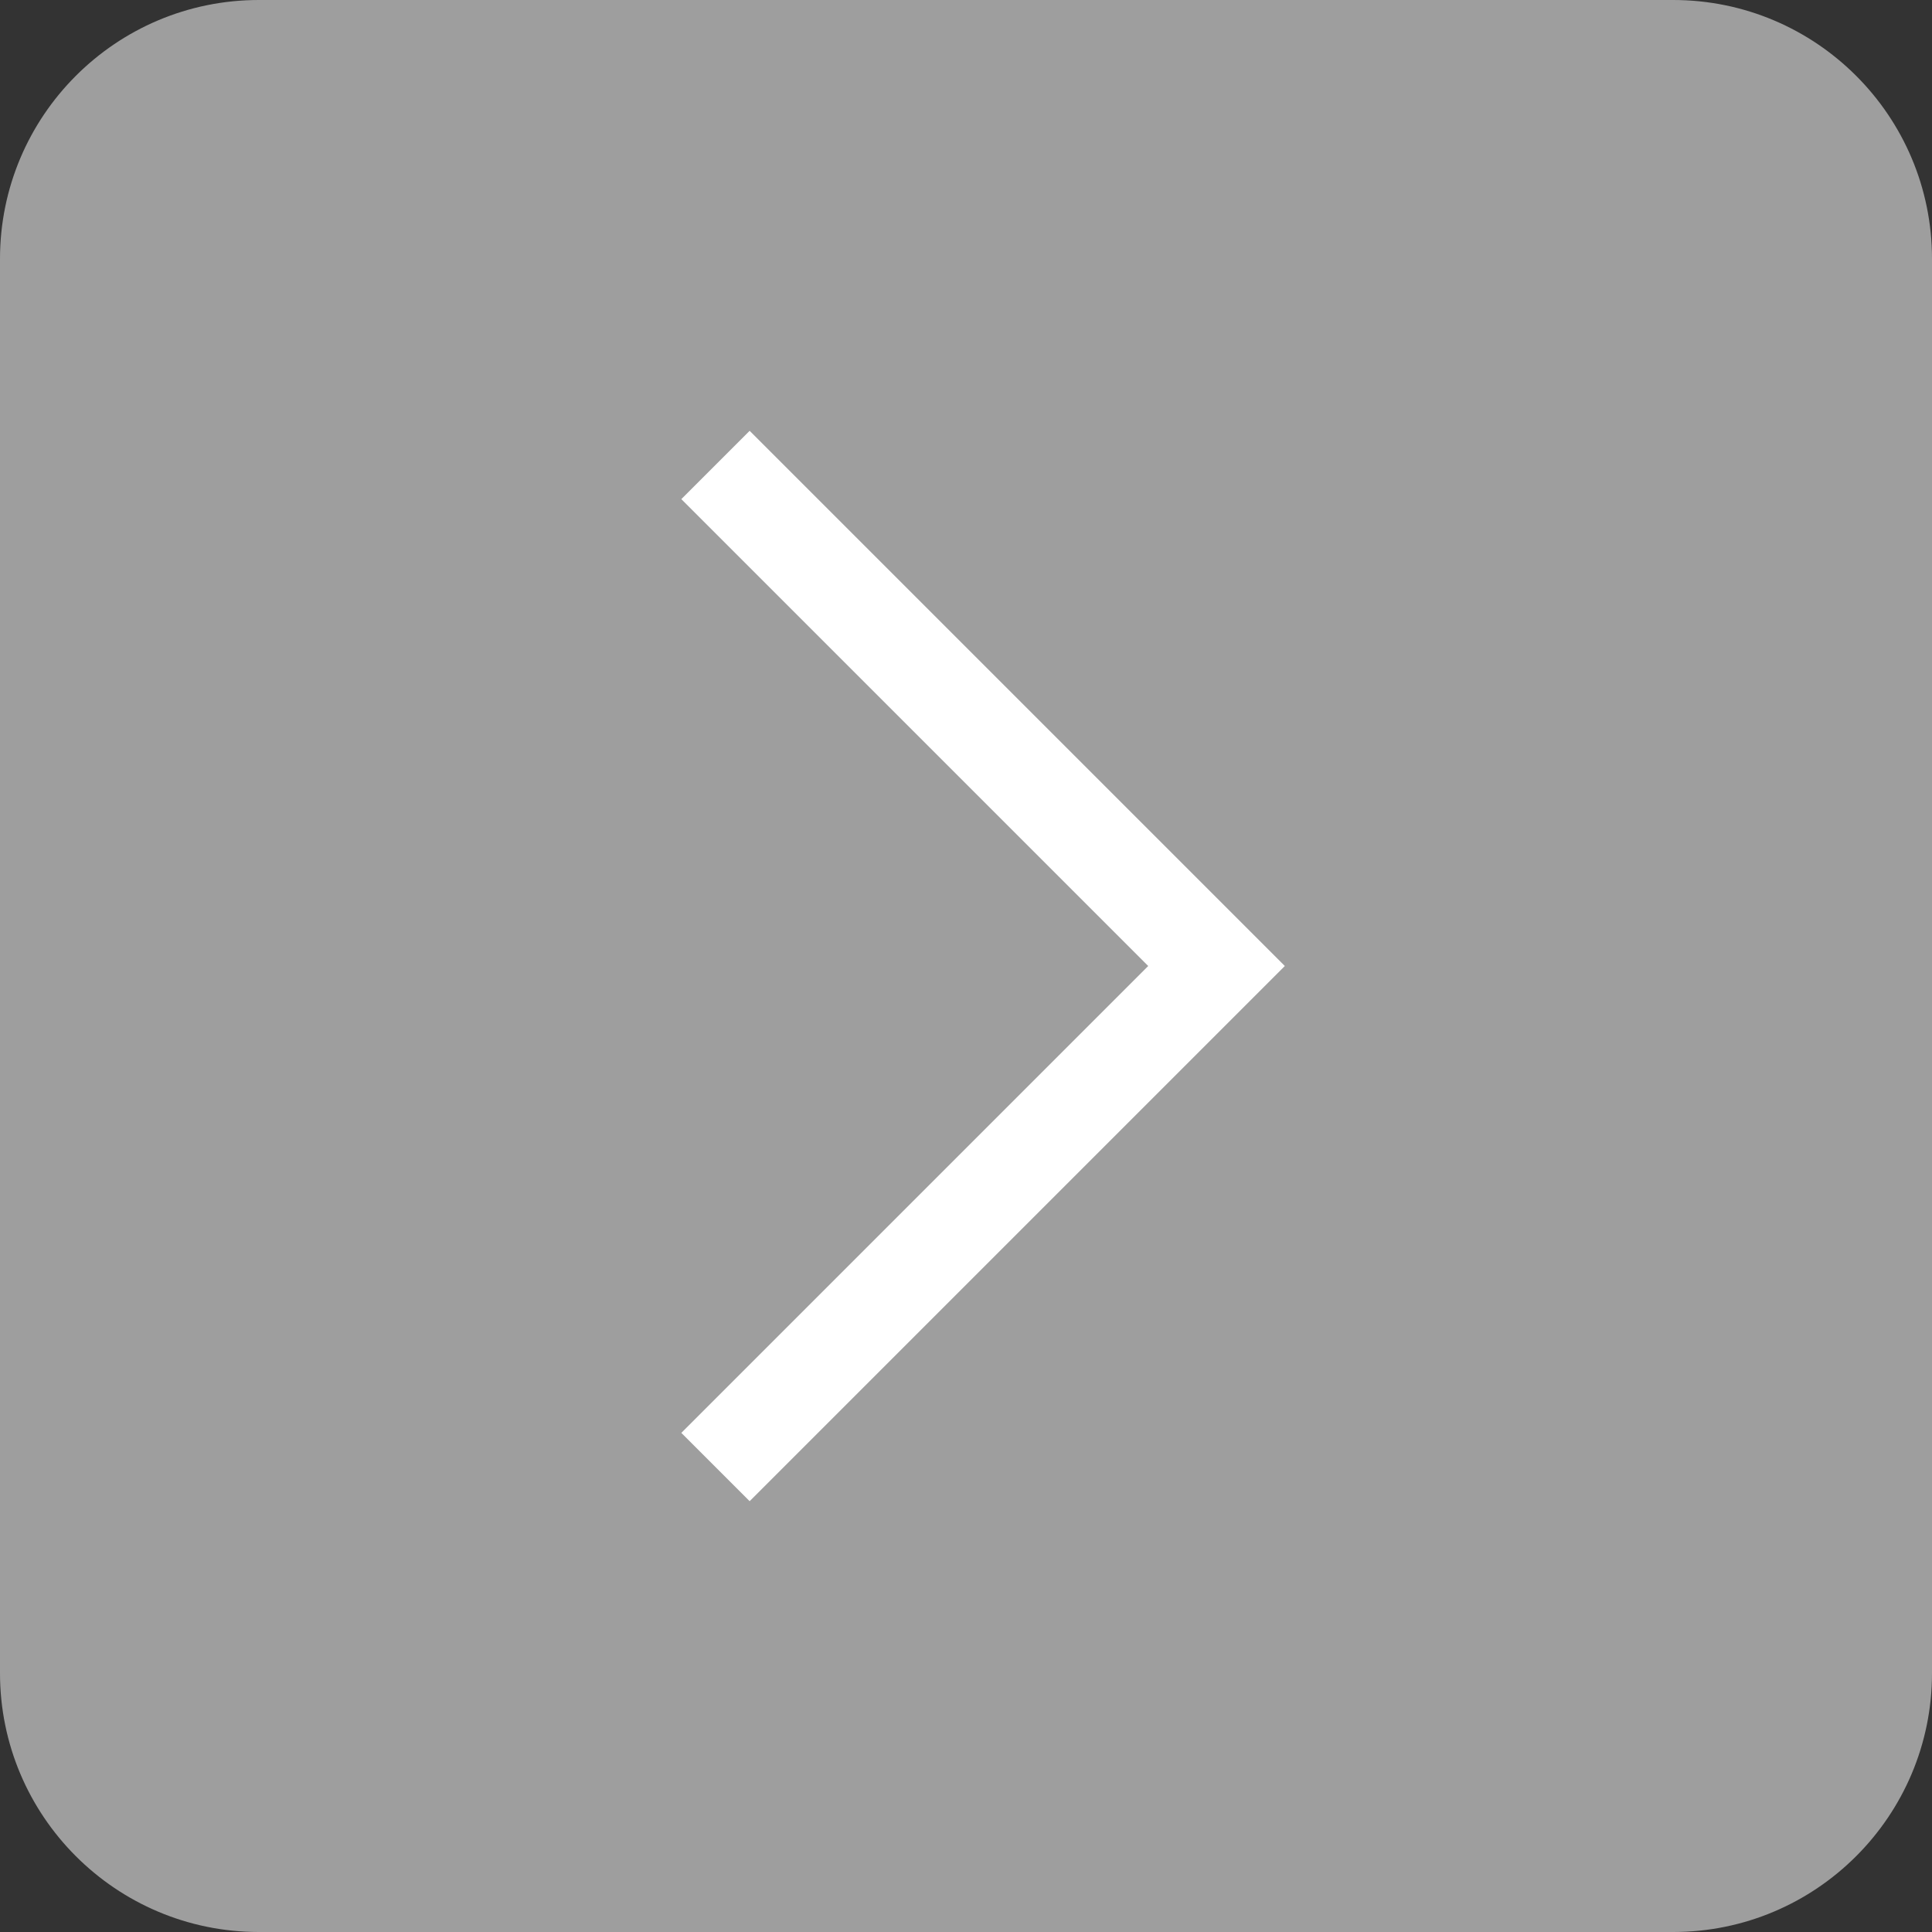
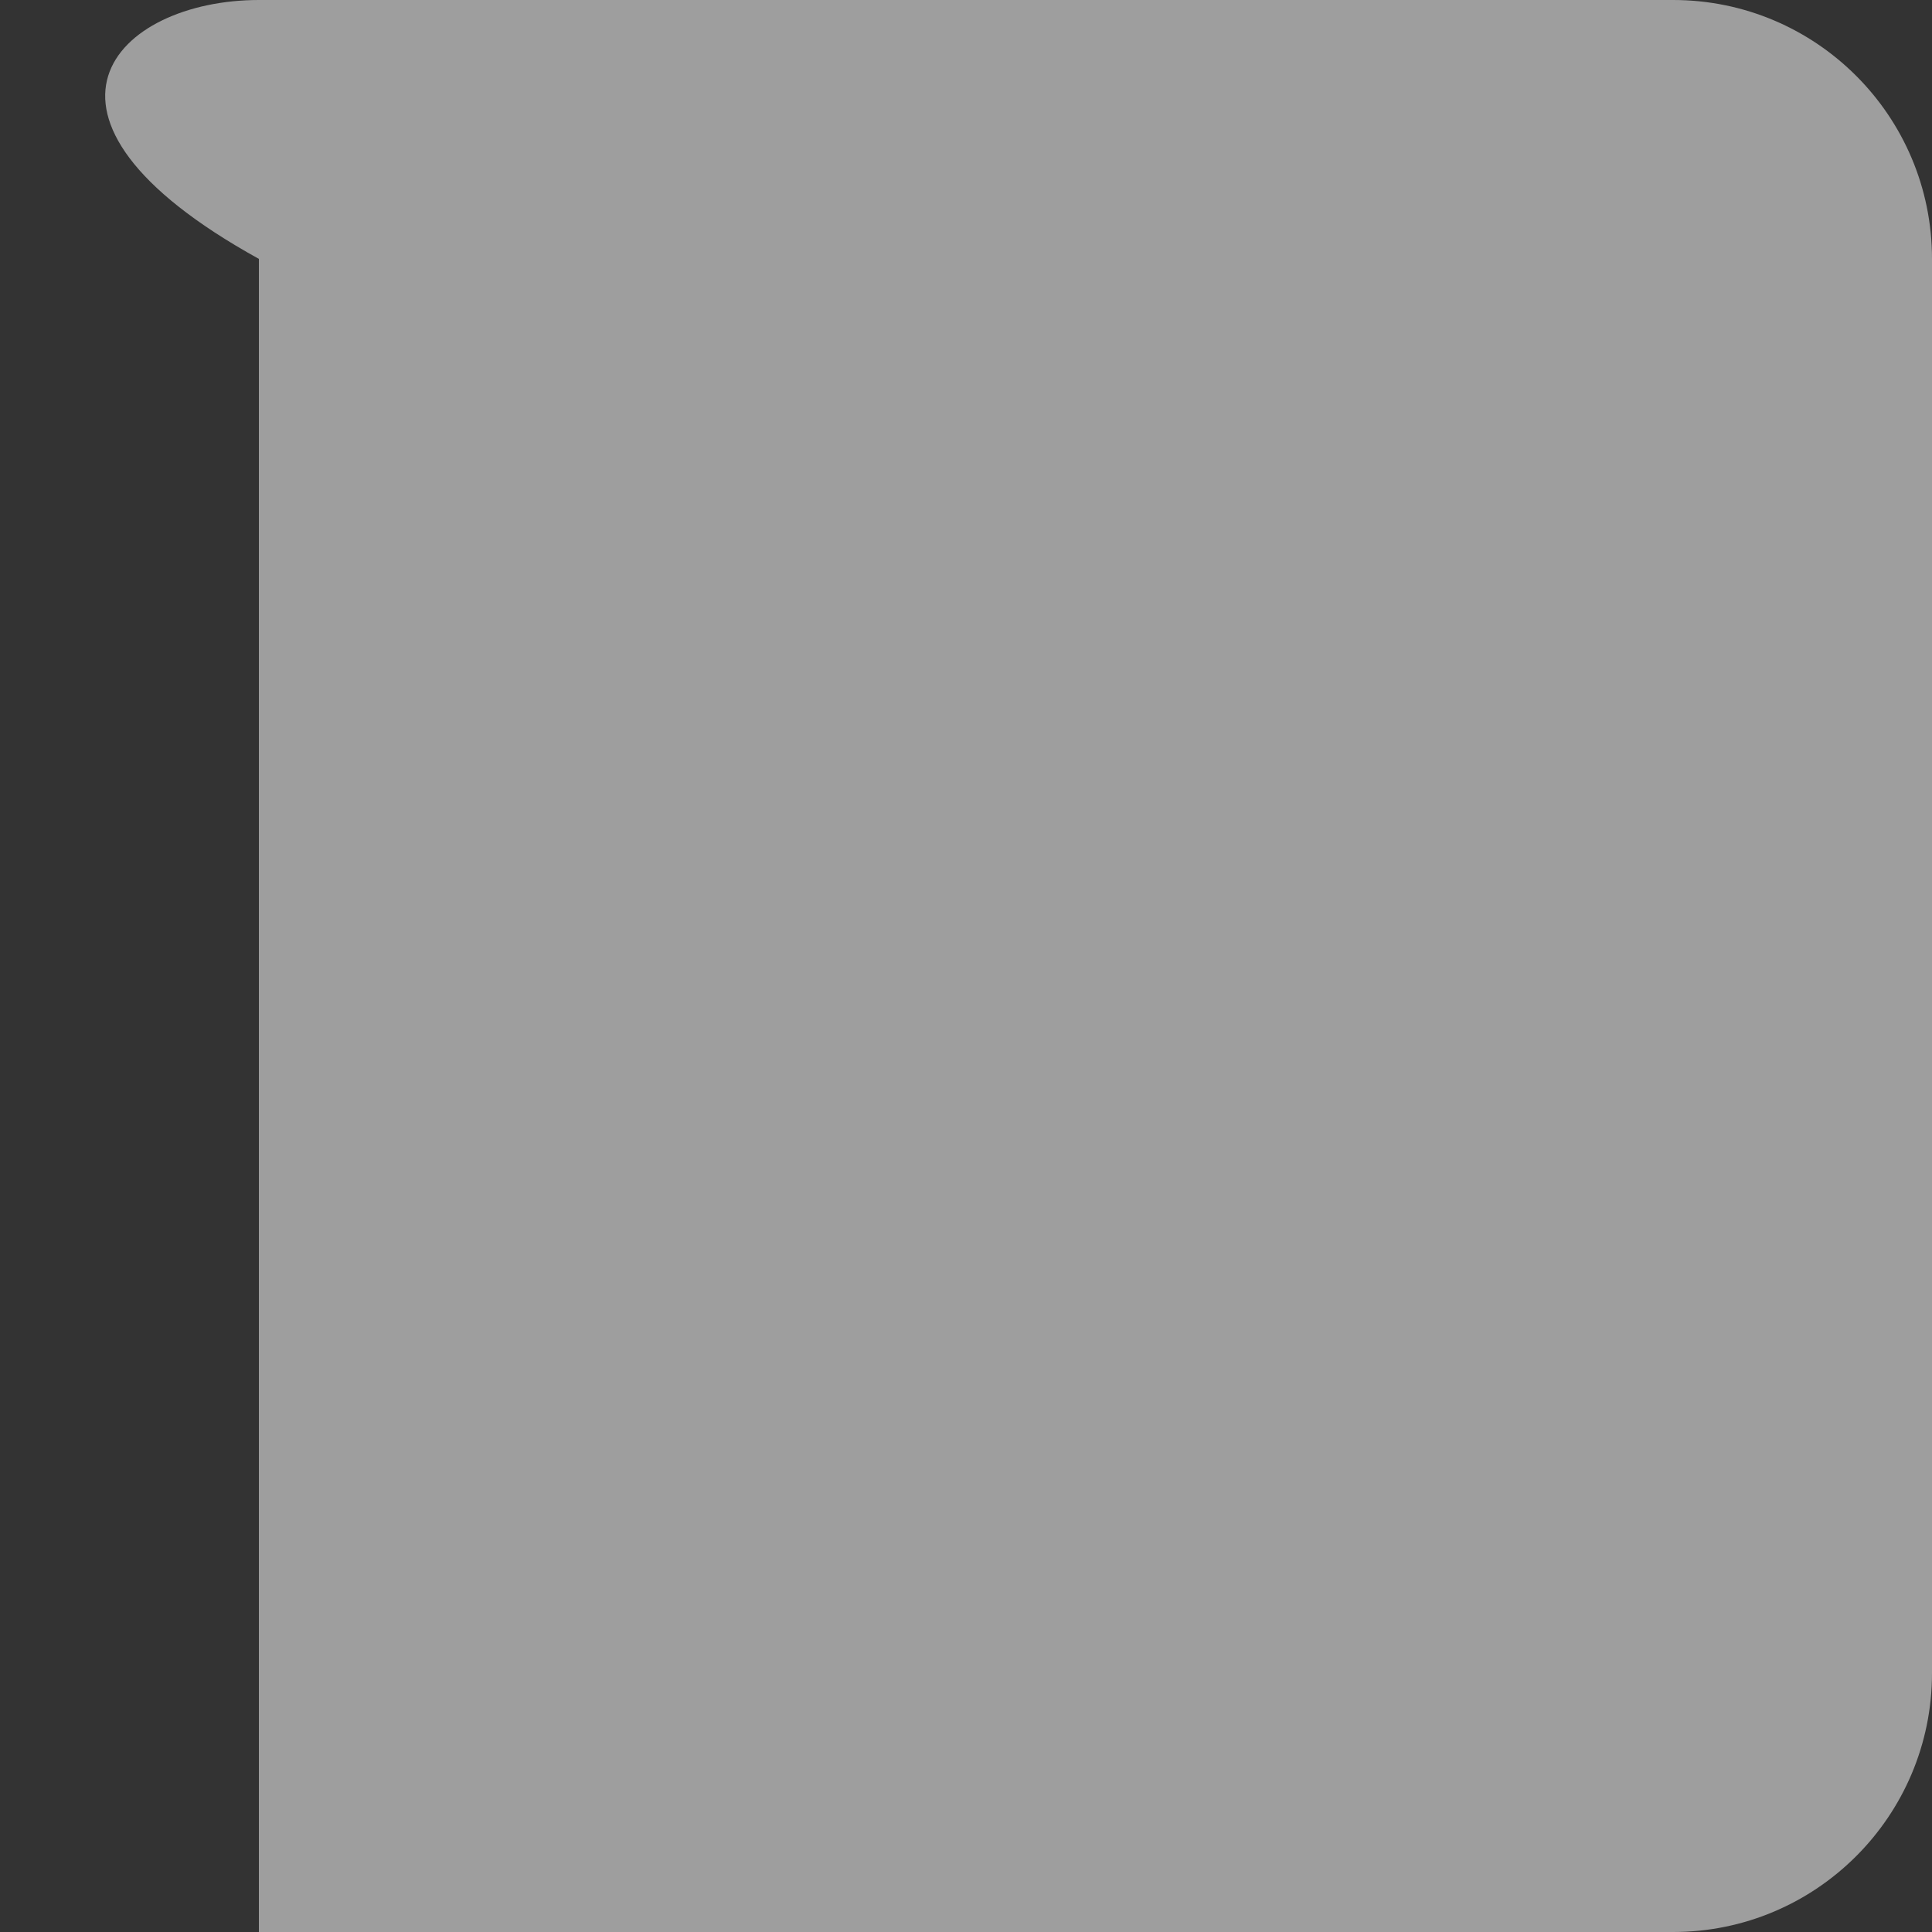
<svg xmlns="http://www.w3.org/2000/svg" version="1.1" id="レイヤー_1" x="0px" y="0px" viewBox="0 0 300 300" style="enable-background:new 0 0 300 300;" xml:space="preserve">
  <rect x="0" y="0" width="300" height="300" fill="#333333" stroke="none" />
  <style type="text/css">
	.st0{opacity:0.7;}
	.st1{fill:#cccccc;}
	.st2{fill:none;stroke:#FFFFFF;stroke-width:15;stroke-miterlimit:10;}
</style>
  <g class="st0">
-     <path class="st1" d="M259.8,300H40.2C18,300,0,282,0,259.8V40.2C0,18,18,0,40.2,0h219.6C282,0,300,18,300,40.2v219.6   C300,282,282,300,259.8,300z" />
+     <path class="st1" d="M259.8,300H40.2V40.2C0,18,18,0,40.2,0h219.6C282,0,300,18,300,40.2v219.6   C300,282,282,300,259.8,300z" />
  </g>
-   <polyline class="st2" points="111.1,72.2 188.9,150 111.1,227.8 " />
</svg>